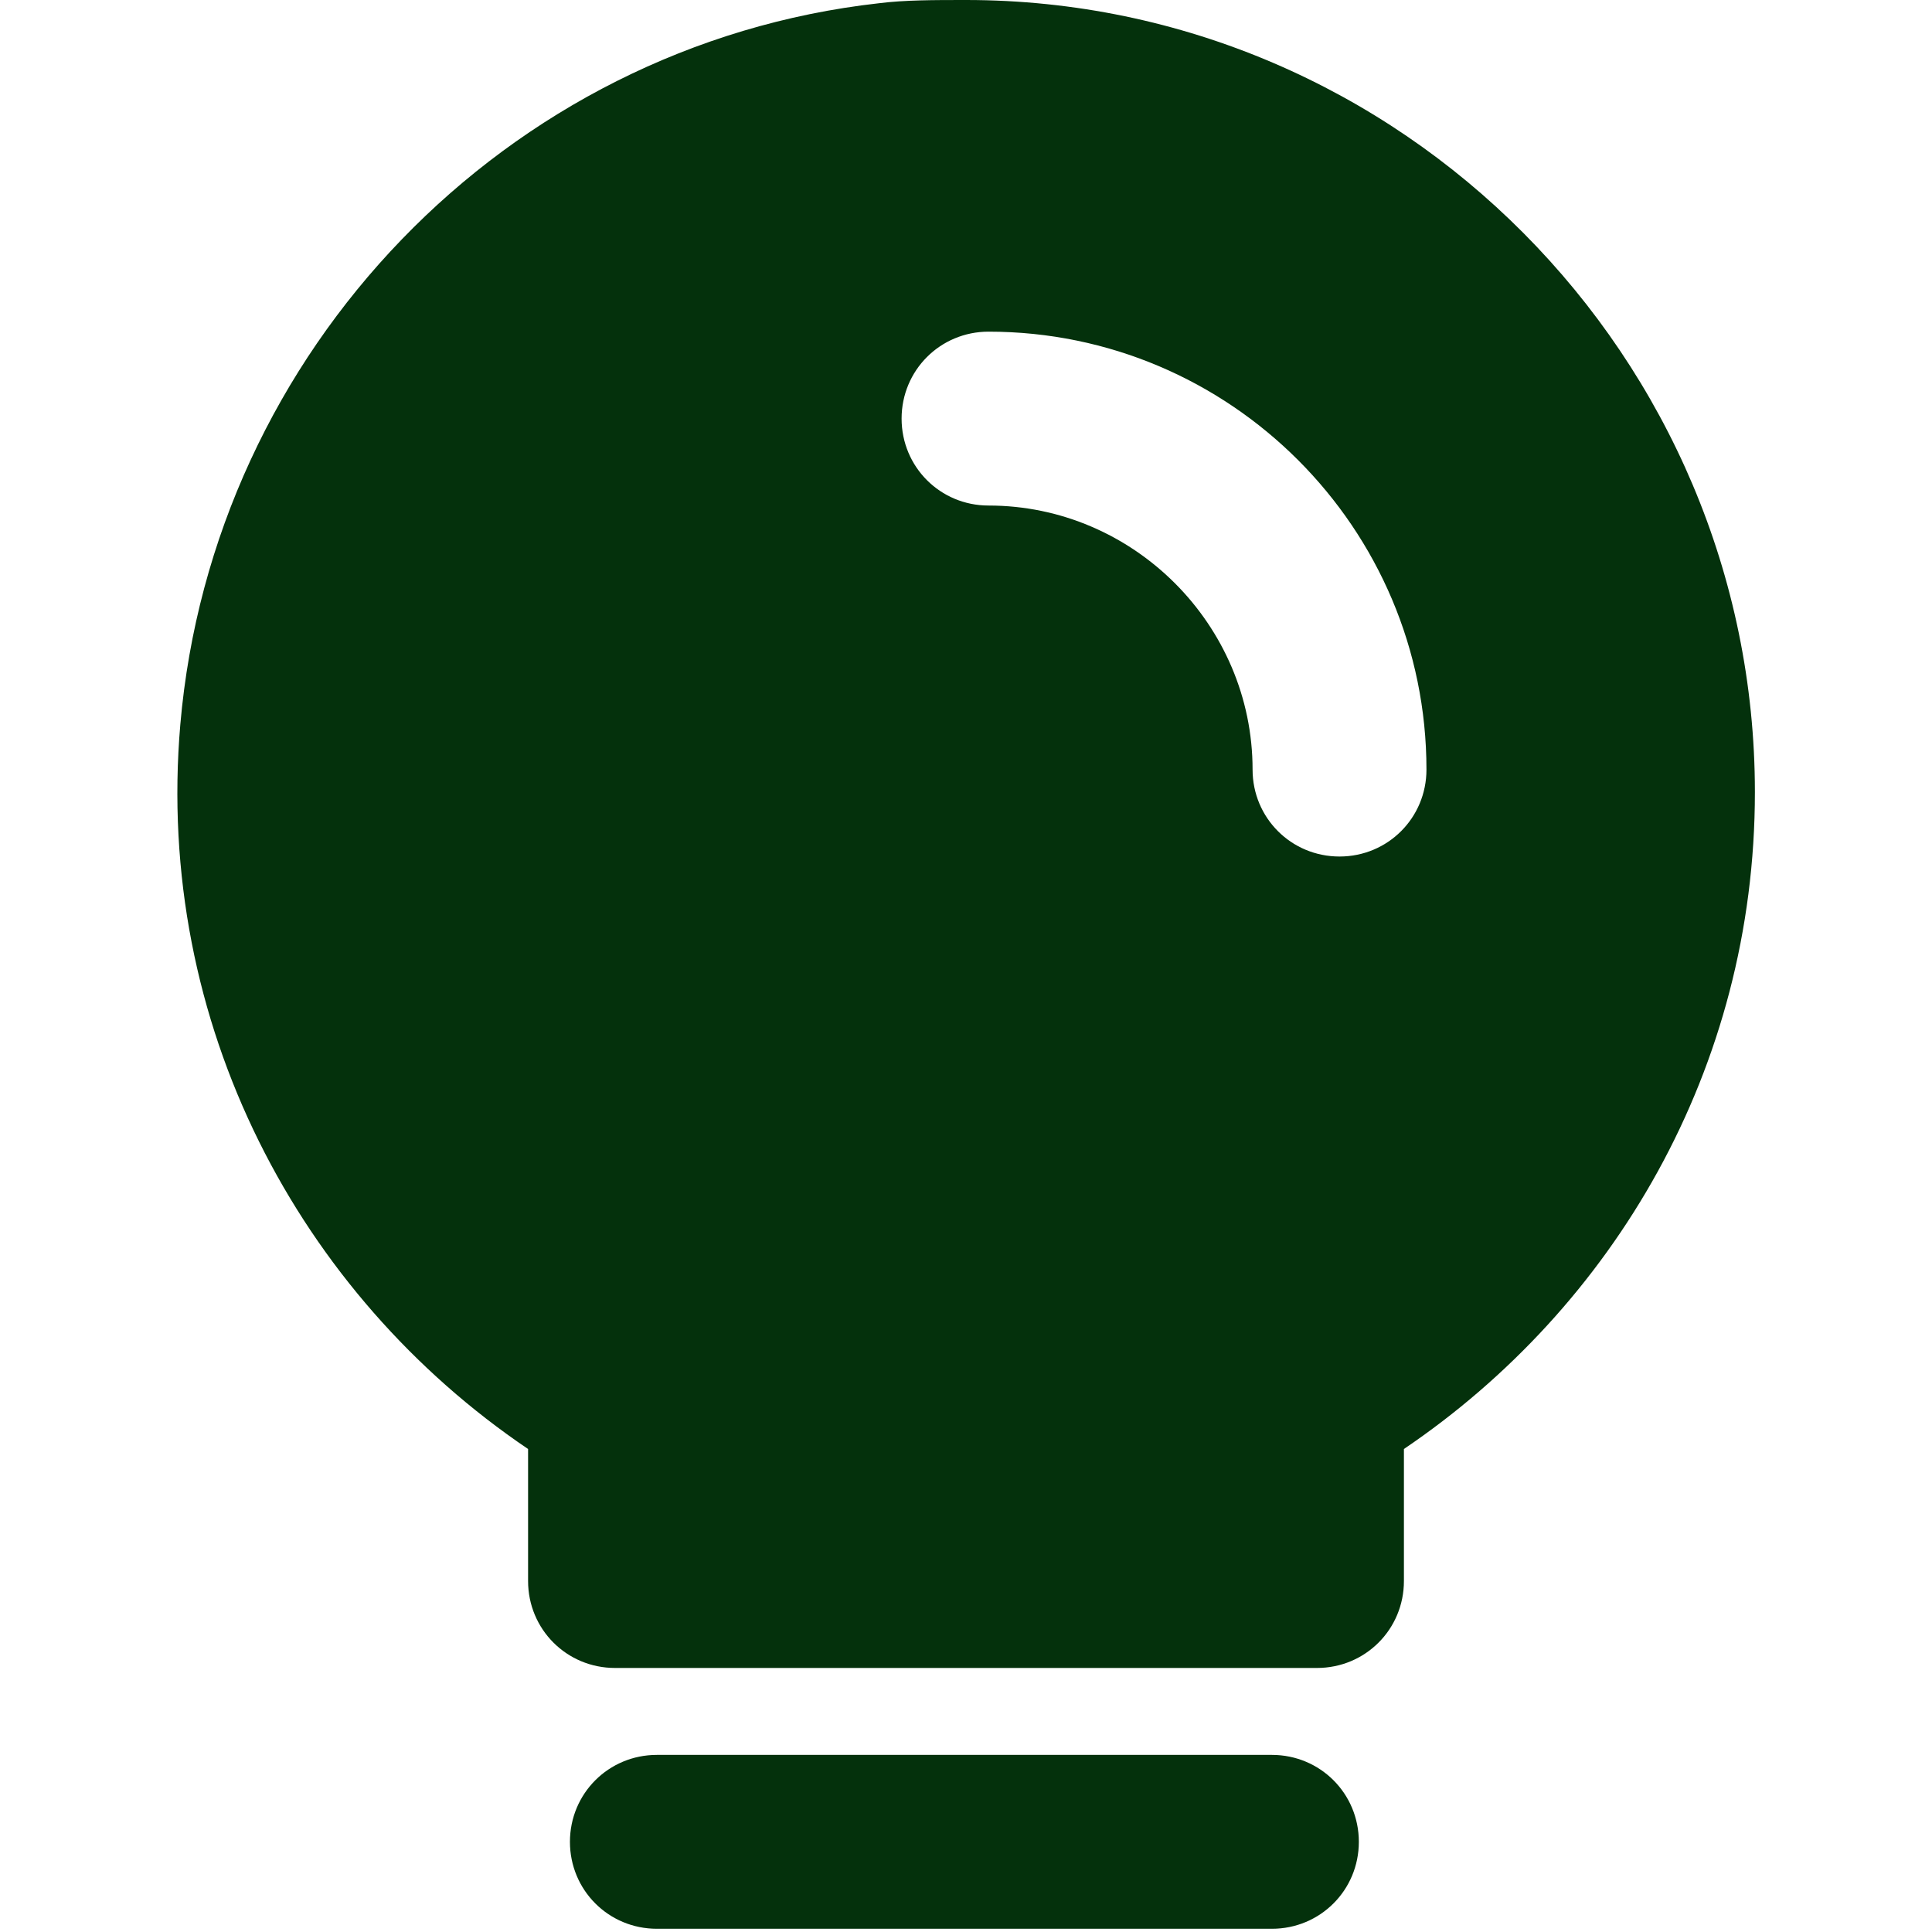
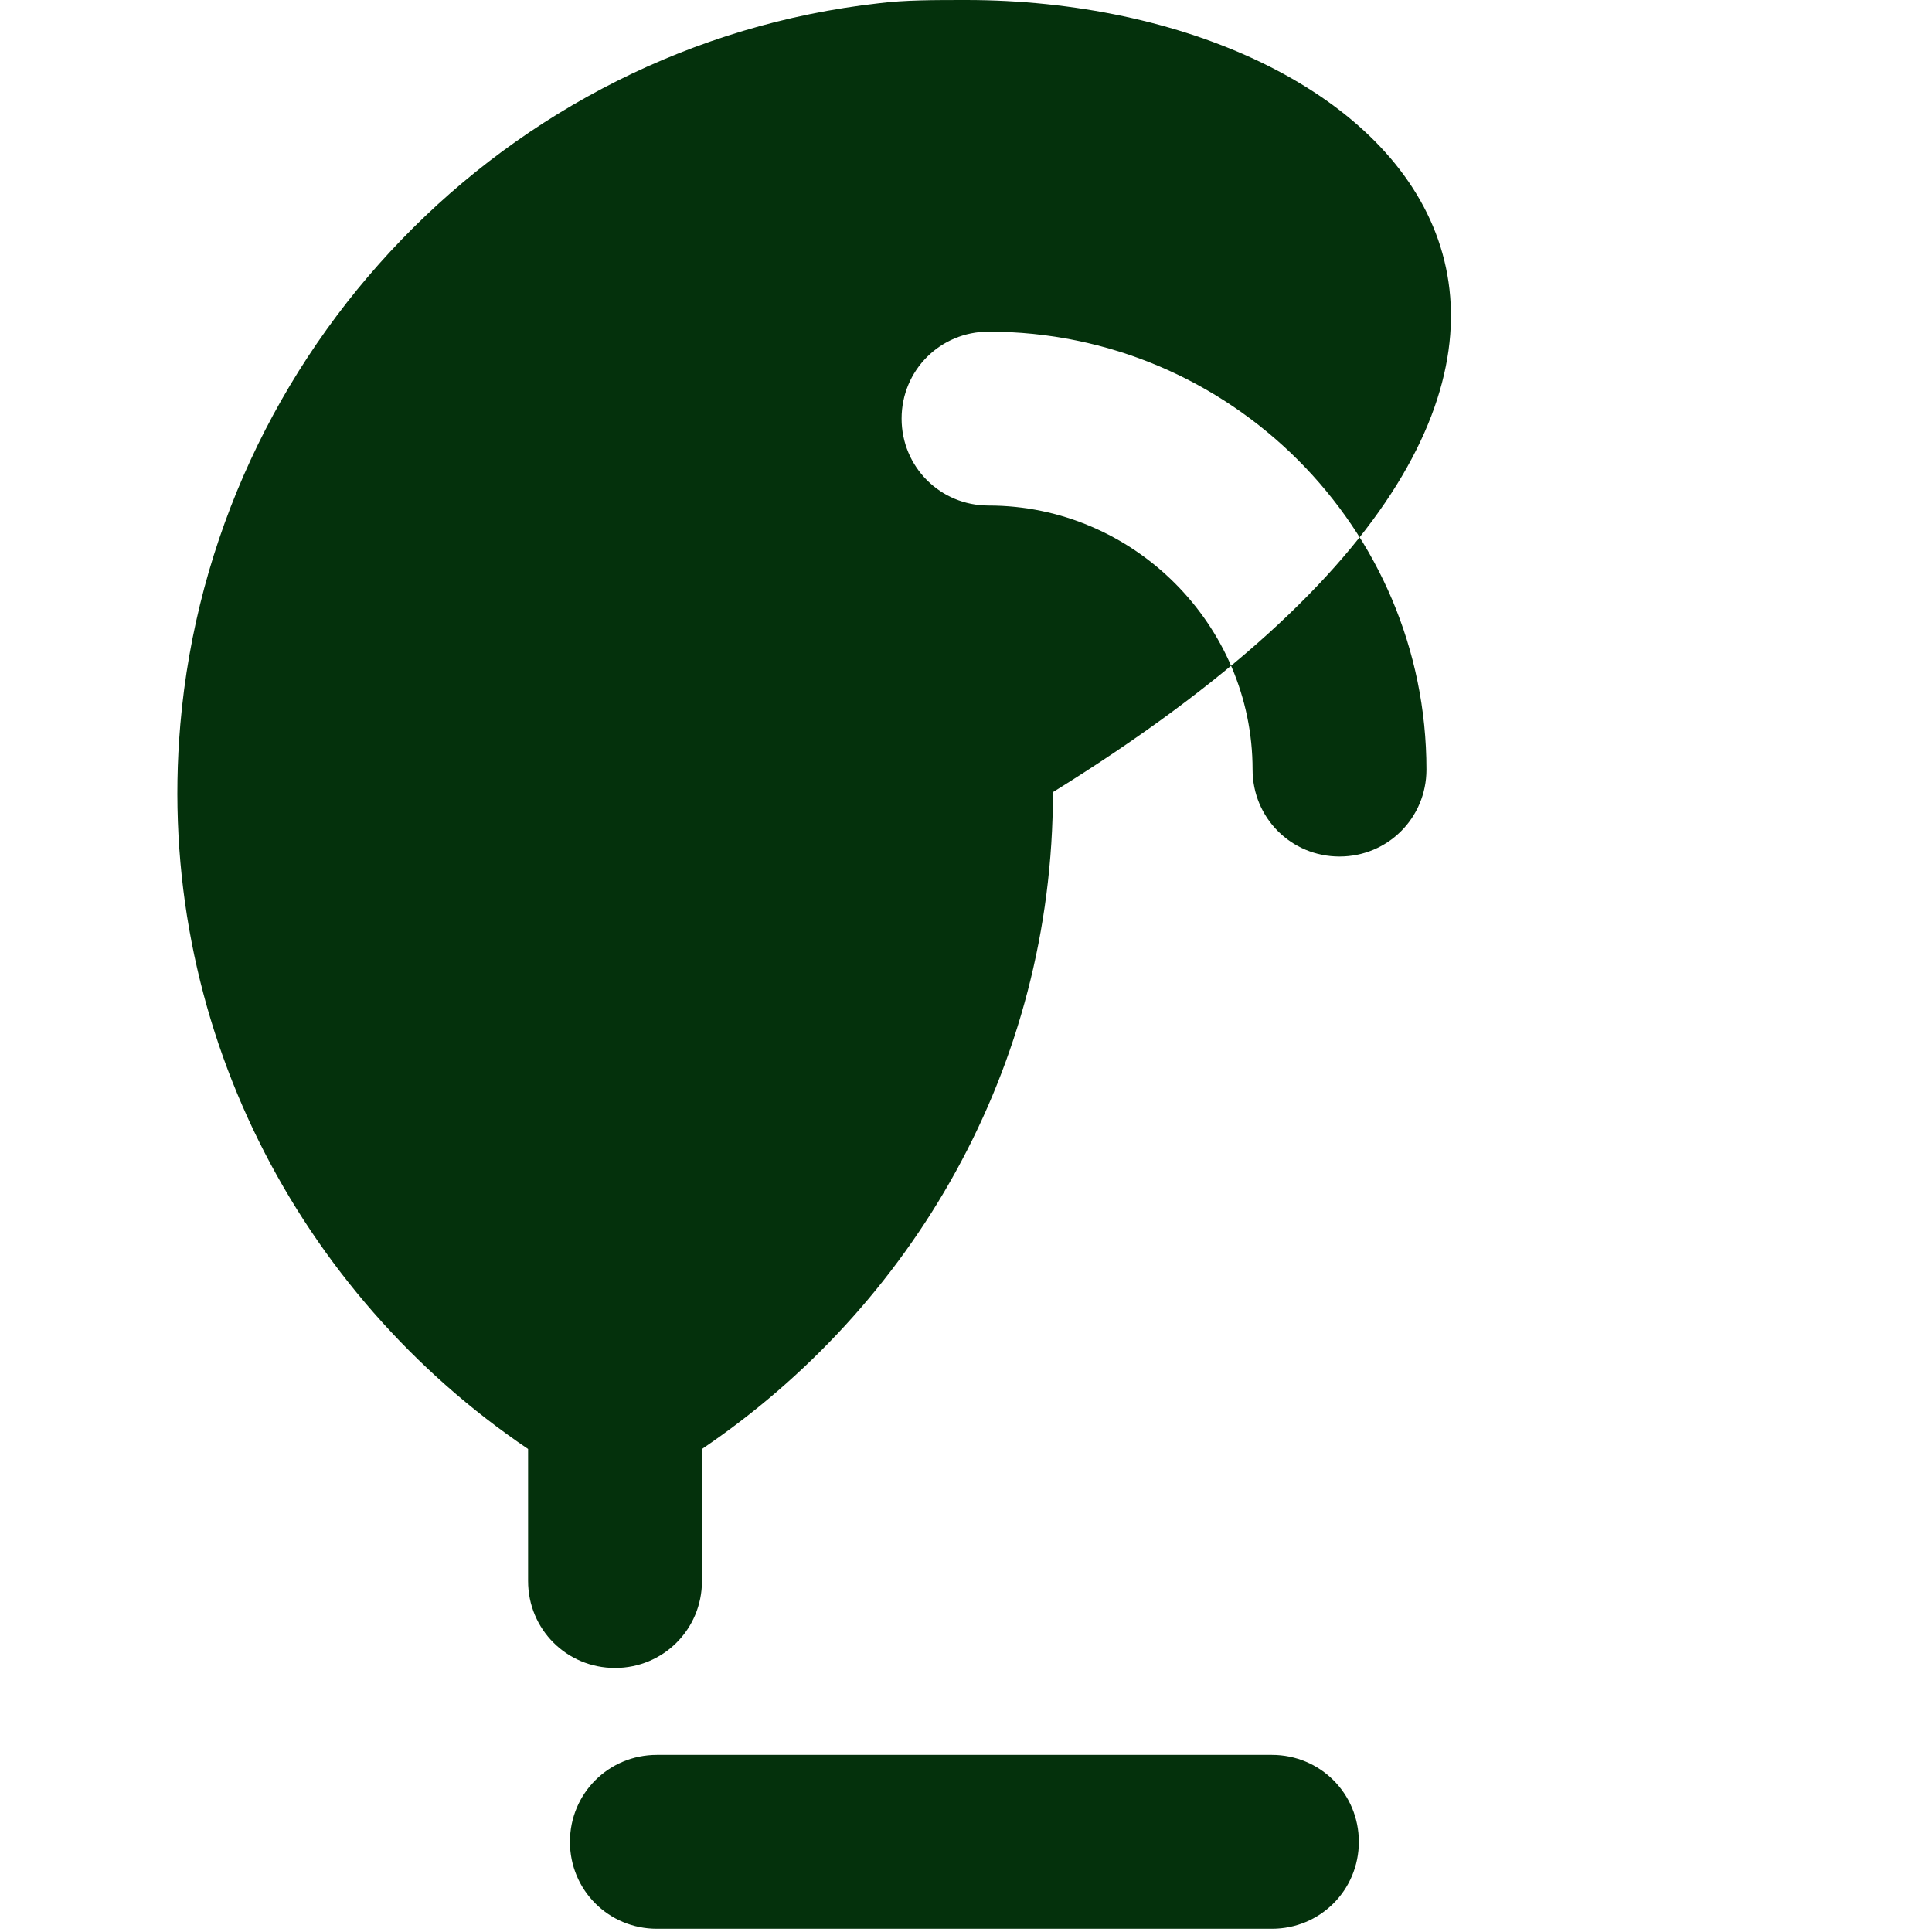
<svg xmlns="http://www.w3.org/2000/svg" t="1711348944731" class="icon" viewBox="0 0 1024 1024" version="1.1" p-id="52009" width="200" height="200">
-   <path d="M674.133 930.133H348.16c-25.6 0-46.08 20.48-46.08 46.08s20.48 46.08 46.08 46.08h325.973c25.6 0 46.08-20.48 46.08-46.08s-20.48-46.08-46.08-46.08zM512 0c-17.067 0-32.427 0-46.08 1.707C267.947 23.893 112.64 186.027 95.573 384 81.92 542.72 158.72 686.08 279.893 768v69.973c0 25.6 20.48 46.08 46.08 46.08h372.053c25.6 0 46.08-20.48 46.08-46.08V768c110.933-75.093 186.027-201.387 186.027-348.16C930.133 189.44 742.4 0 512 0z m197.973 453.973c-25.6 0-46.08-20.48-46.08-46.08 0-76.8-63.147-139.947-139.947-139.947-25.6 0-46.08-20.48-46.08-46.08 0-25.6 20.48-46.08 46.08-46.08 128 0 232.107 104.107 232.107 232.107 0 25.6-20.48 46.08-46.08 46.08z" p-id="52010" fill="#04310C" />
+   <path d="M674.133 930.133H348.16c-25.6 0-46.08 20.48-46.08 46.08s20.48 46.08 46.08 46.08h325.973c25.6 0 46.08-20.48 46.08-46.08s-20.48-46.08-46.08-46.08zM512 0c-17.067 0-32.427 0-46.08 1.707C267.947 23.893 112.64 186.027 95.573 384 81.92 542.72 158.72 686.08 279.893 768v69.973c0 25.6 20.48 46.08 46.08 46.08c25.6 0 46.08-20.48 46.08-46.08V768c110.933-75.093 186.027-201.387 186.027-348.16C930.133 189.44 742.4 0 512 0z m197.973 453.973c-25.6 0-46.08-20.48-46.08-46.08 0-76.8-63.147-139.947-139.947-139.947-25.6 0-46.08-20.48-46.08-46.08 0-25.6 20.48-46.08 46.08-46.08 128 0 232.107 104.107 232.107 232.107 0 25.6-20.48 46.08-46.08 46.08z" p-id="52010" fill="#04310C" />
</svg>